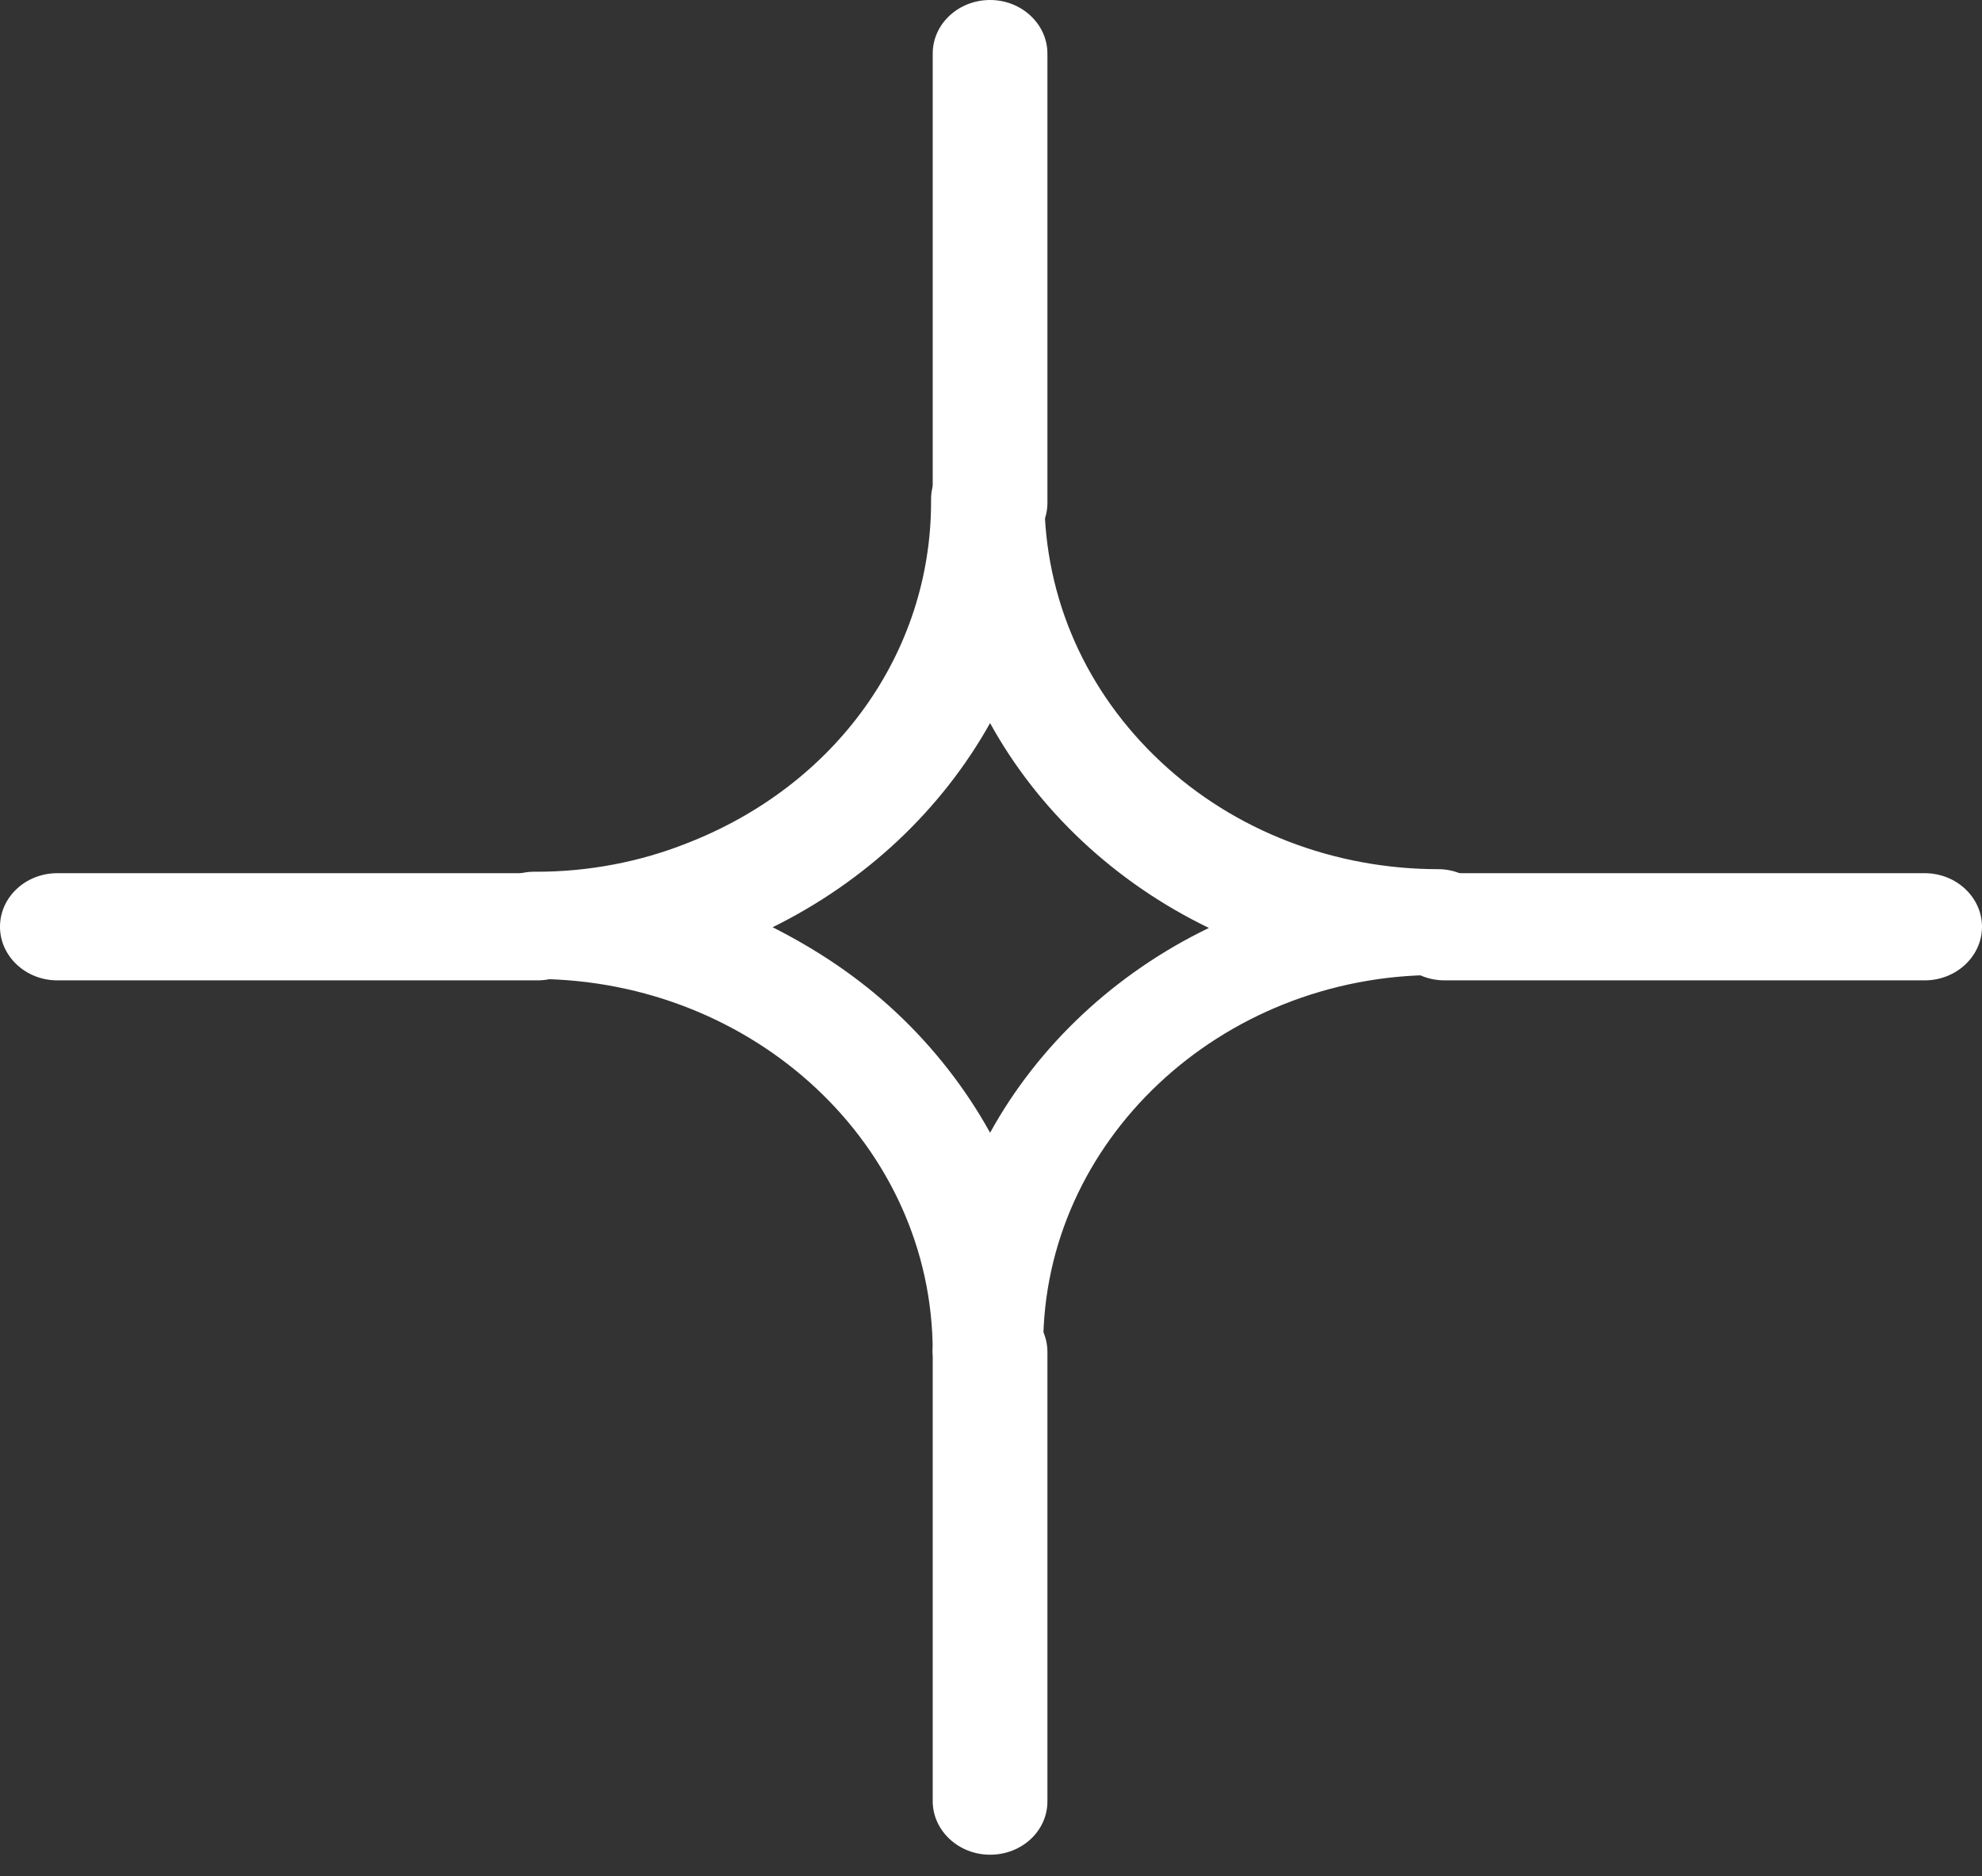
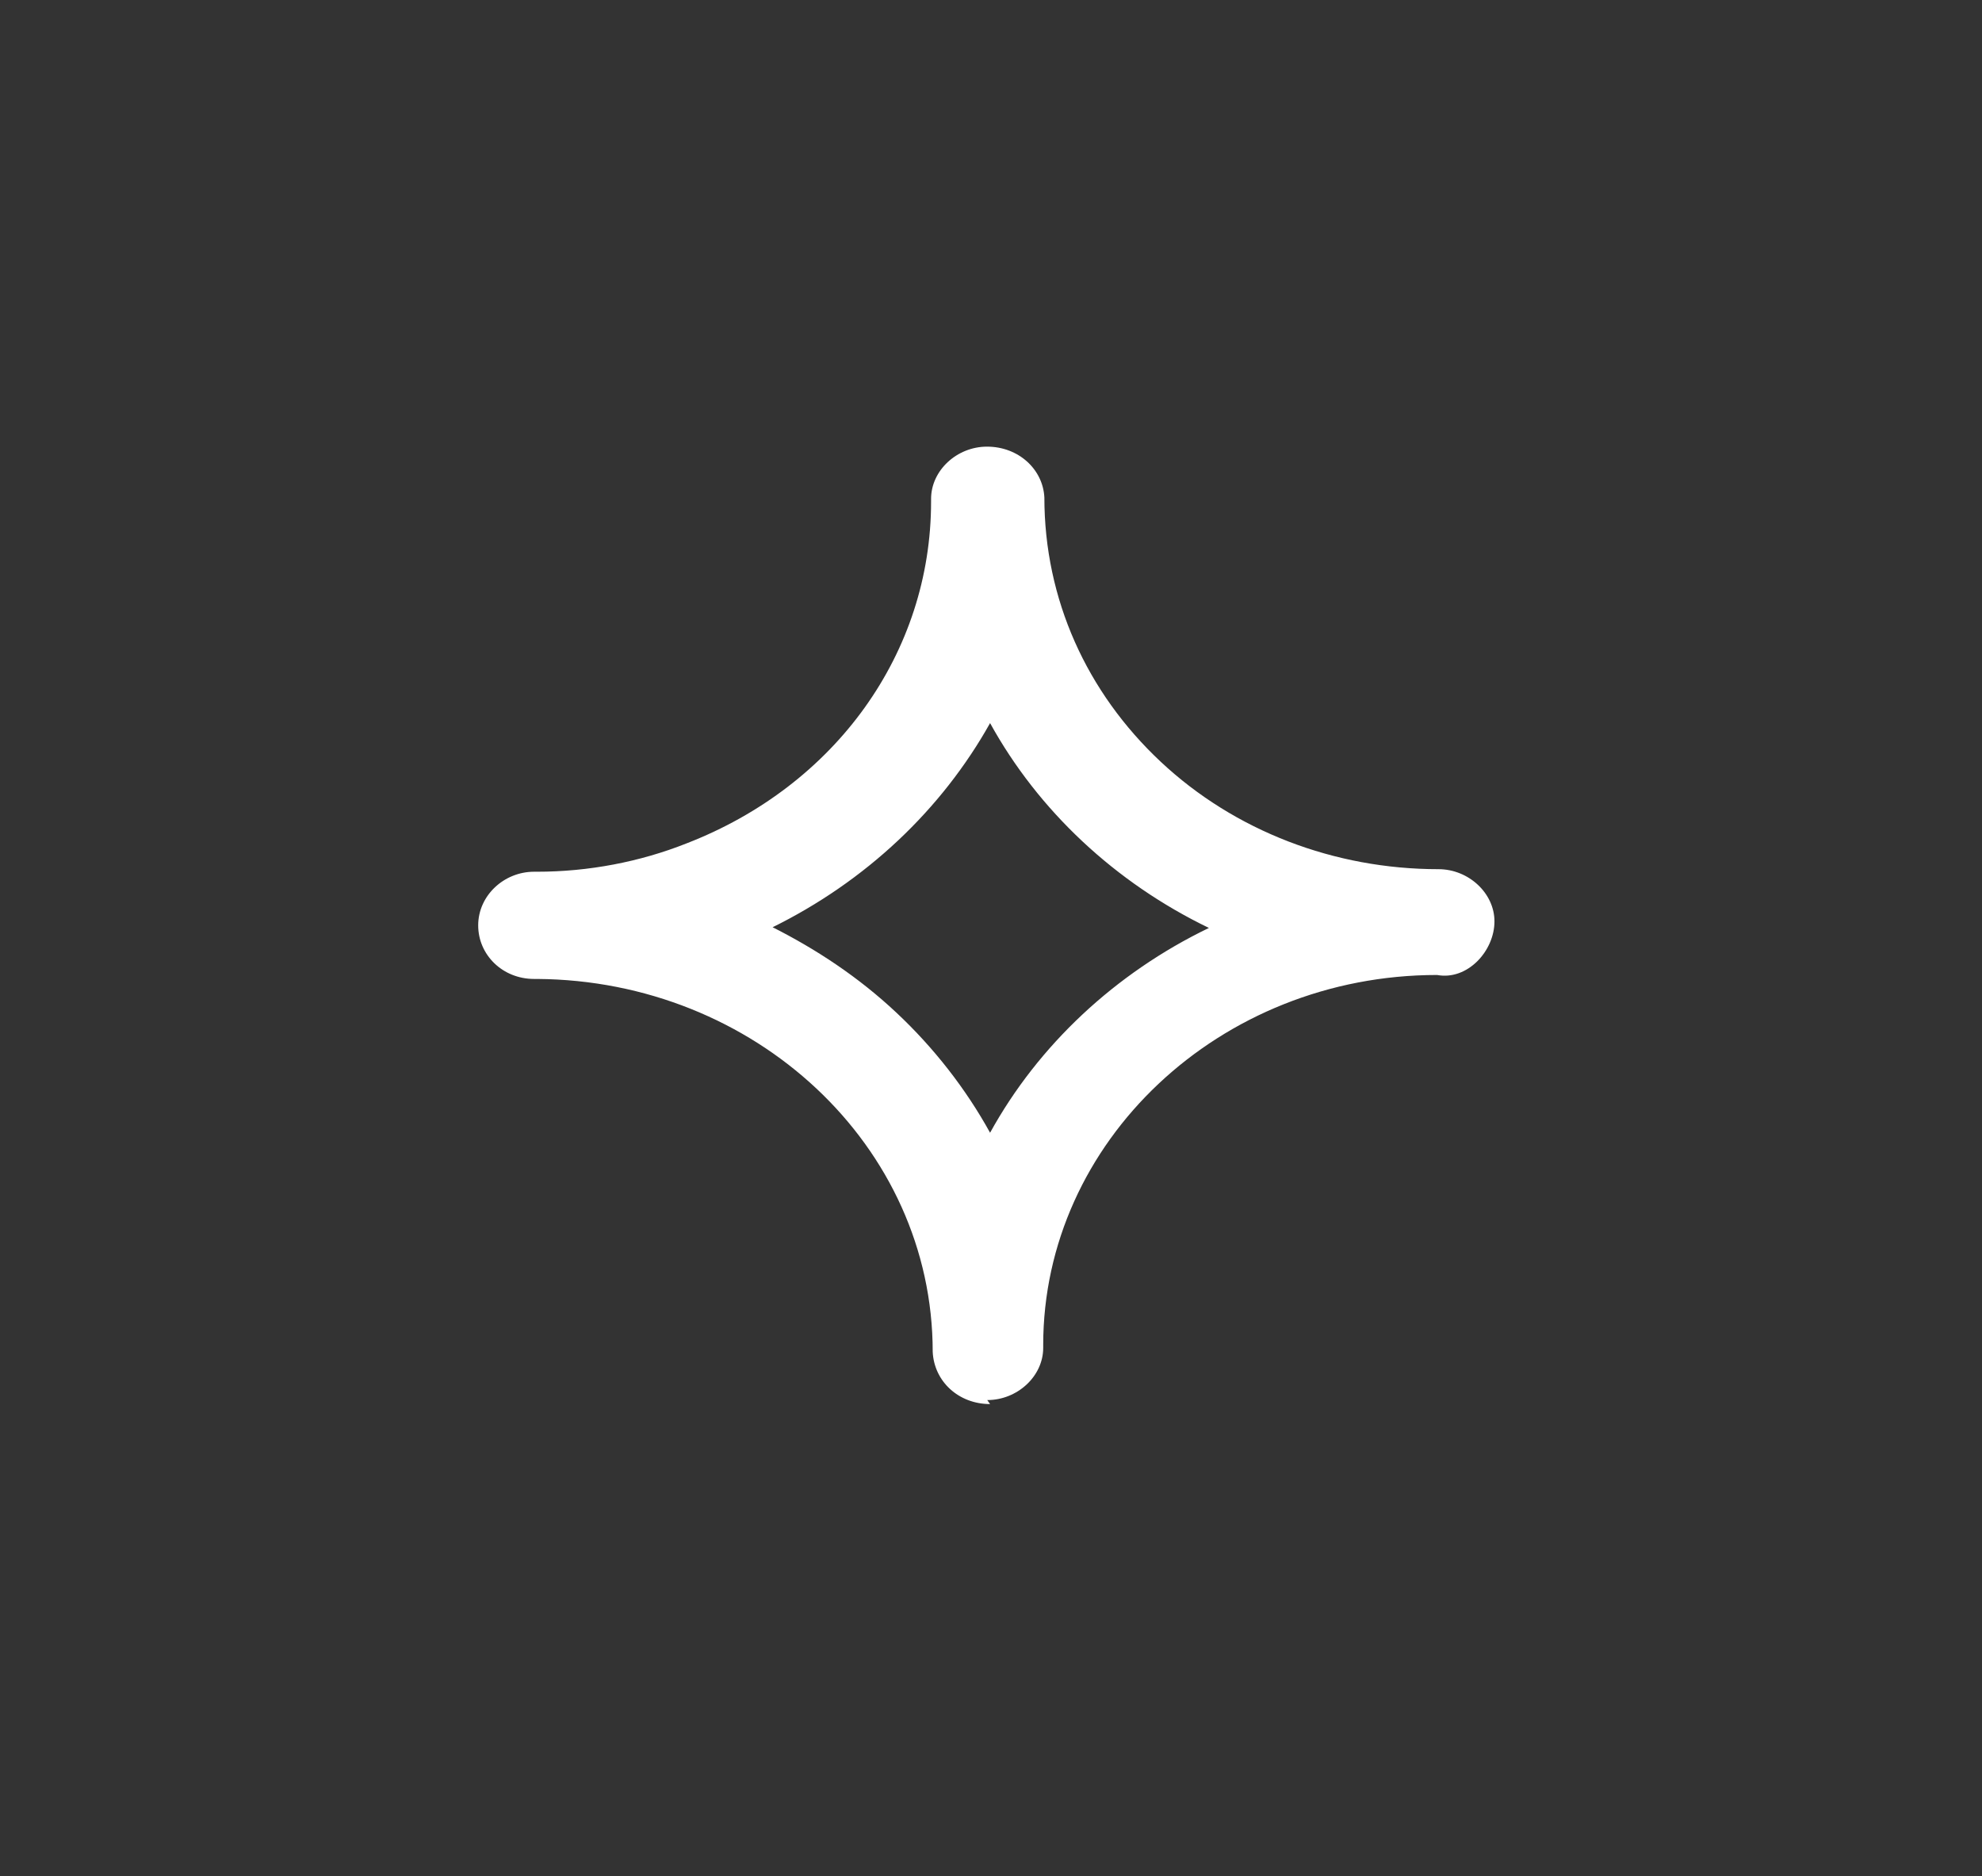
<svg xmlns="http://www.w3.org/2000/svg" width="56" height="53" viewBox="0 0 56 53" fill="none">
  <rect x="0" y="0" width="56" height="53" fill="#333333" stroke="none" />
-   <path d="M27.974 15.68C27.081 15.68 26.353 14.999 26.353 14.165V1.514C26.353 0.675 27.081 0 27.974 0C28.866 0 29.594 0.681 29.594 1.514V14.205C29.594 15.045 28.866 15.72 27.974 15.72V15.68Z" fill="white" />
-   <path d="M54.38 27.696H40.816C39.923 27.696 39.196 27.015 39.196 26.182C39.196 25.342 39.923 24.668 40.816 24.668H54.38C55.273 24.668 56 25.349 56 26.182C56 27.015 55.273 27.696 54.38 27.696Z" fill="white" />
-   <path d="M27.974 52.397C27.081 52.397 26.353 51.716 26.353 50.882V38.192C26.353 37.352 27.081 36.677 27.974 36.677C28.866 36.677 29.594 37.358 29.594 38.192V50.882C29.6 51.722 28.873 52.397 27.974 52.397Z" fill="white" />
-   <path d="M15.184 27.696H1.62C0.727 27.696 0 27.015 0 26.182C0 25.342 0.727 24.668 1.62 24.668H15.184C16.077 24.668 16.804 25.349 16.804 26.182C16.804 27.015 16.077 27.696 15.184 27.696Z" fill="white" />
  <path d="M27.974 39.666C27.081 39.666 26.393 39.024 26.353 38.191C26.353 32.365 21.321 27.696 15.177 27.656C15.177 27.656 15.137 27.656 15.091 27.656C14.198 27.656 13.511 26.975 13.511 26.142C13.511 25.302 14.238 24.627 15.091 24.627H15.177C16.625 24.627 18.08 24.35 19.396 23.827C23.615 22.194 26.307 18.438 26.307 14.172V14.093C26.307 13.293 27.034 12.618 27.887 12.618C28.78 12.618 29.468 13.259 29.508 14.053C29.508 16.93 30.705 19.562 32.794 21.519C34.884 23.477 37.702 24.555 40.644 24.555C41.497 24.555 42.225 25.236 42.225 26.029C42.225 26.869 41.458 27.703 40.605 27.544C34.461 27.544 29.475 32.252 29.475 37.999V38.079C29.475 38.879 28.747 39.553 27.894 39.553L27.974 39.666ZM21.79 26.175C23.067 26.816 24.264 27.61 25.328 28.609C26.393 29.607 27.292 30.765 27.974 32.001C29.336 29.528 31.512 27.491 34.157 26.215C31.512 24.938 29.336 22.901 27.974 20.428C26.611 22.862 24.475 24.899 21.79 26.215V26.175Z" fill="white" />
</svg>